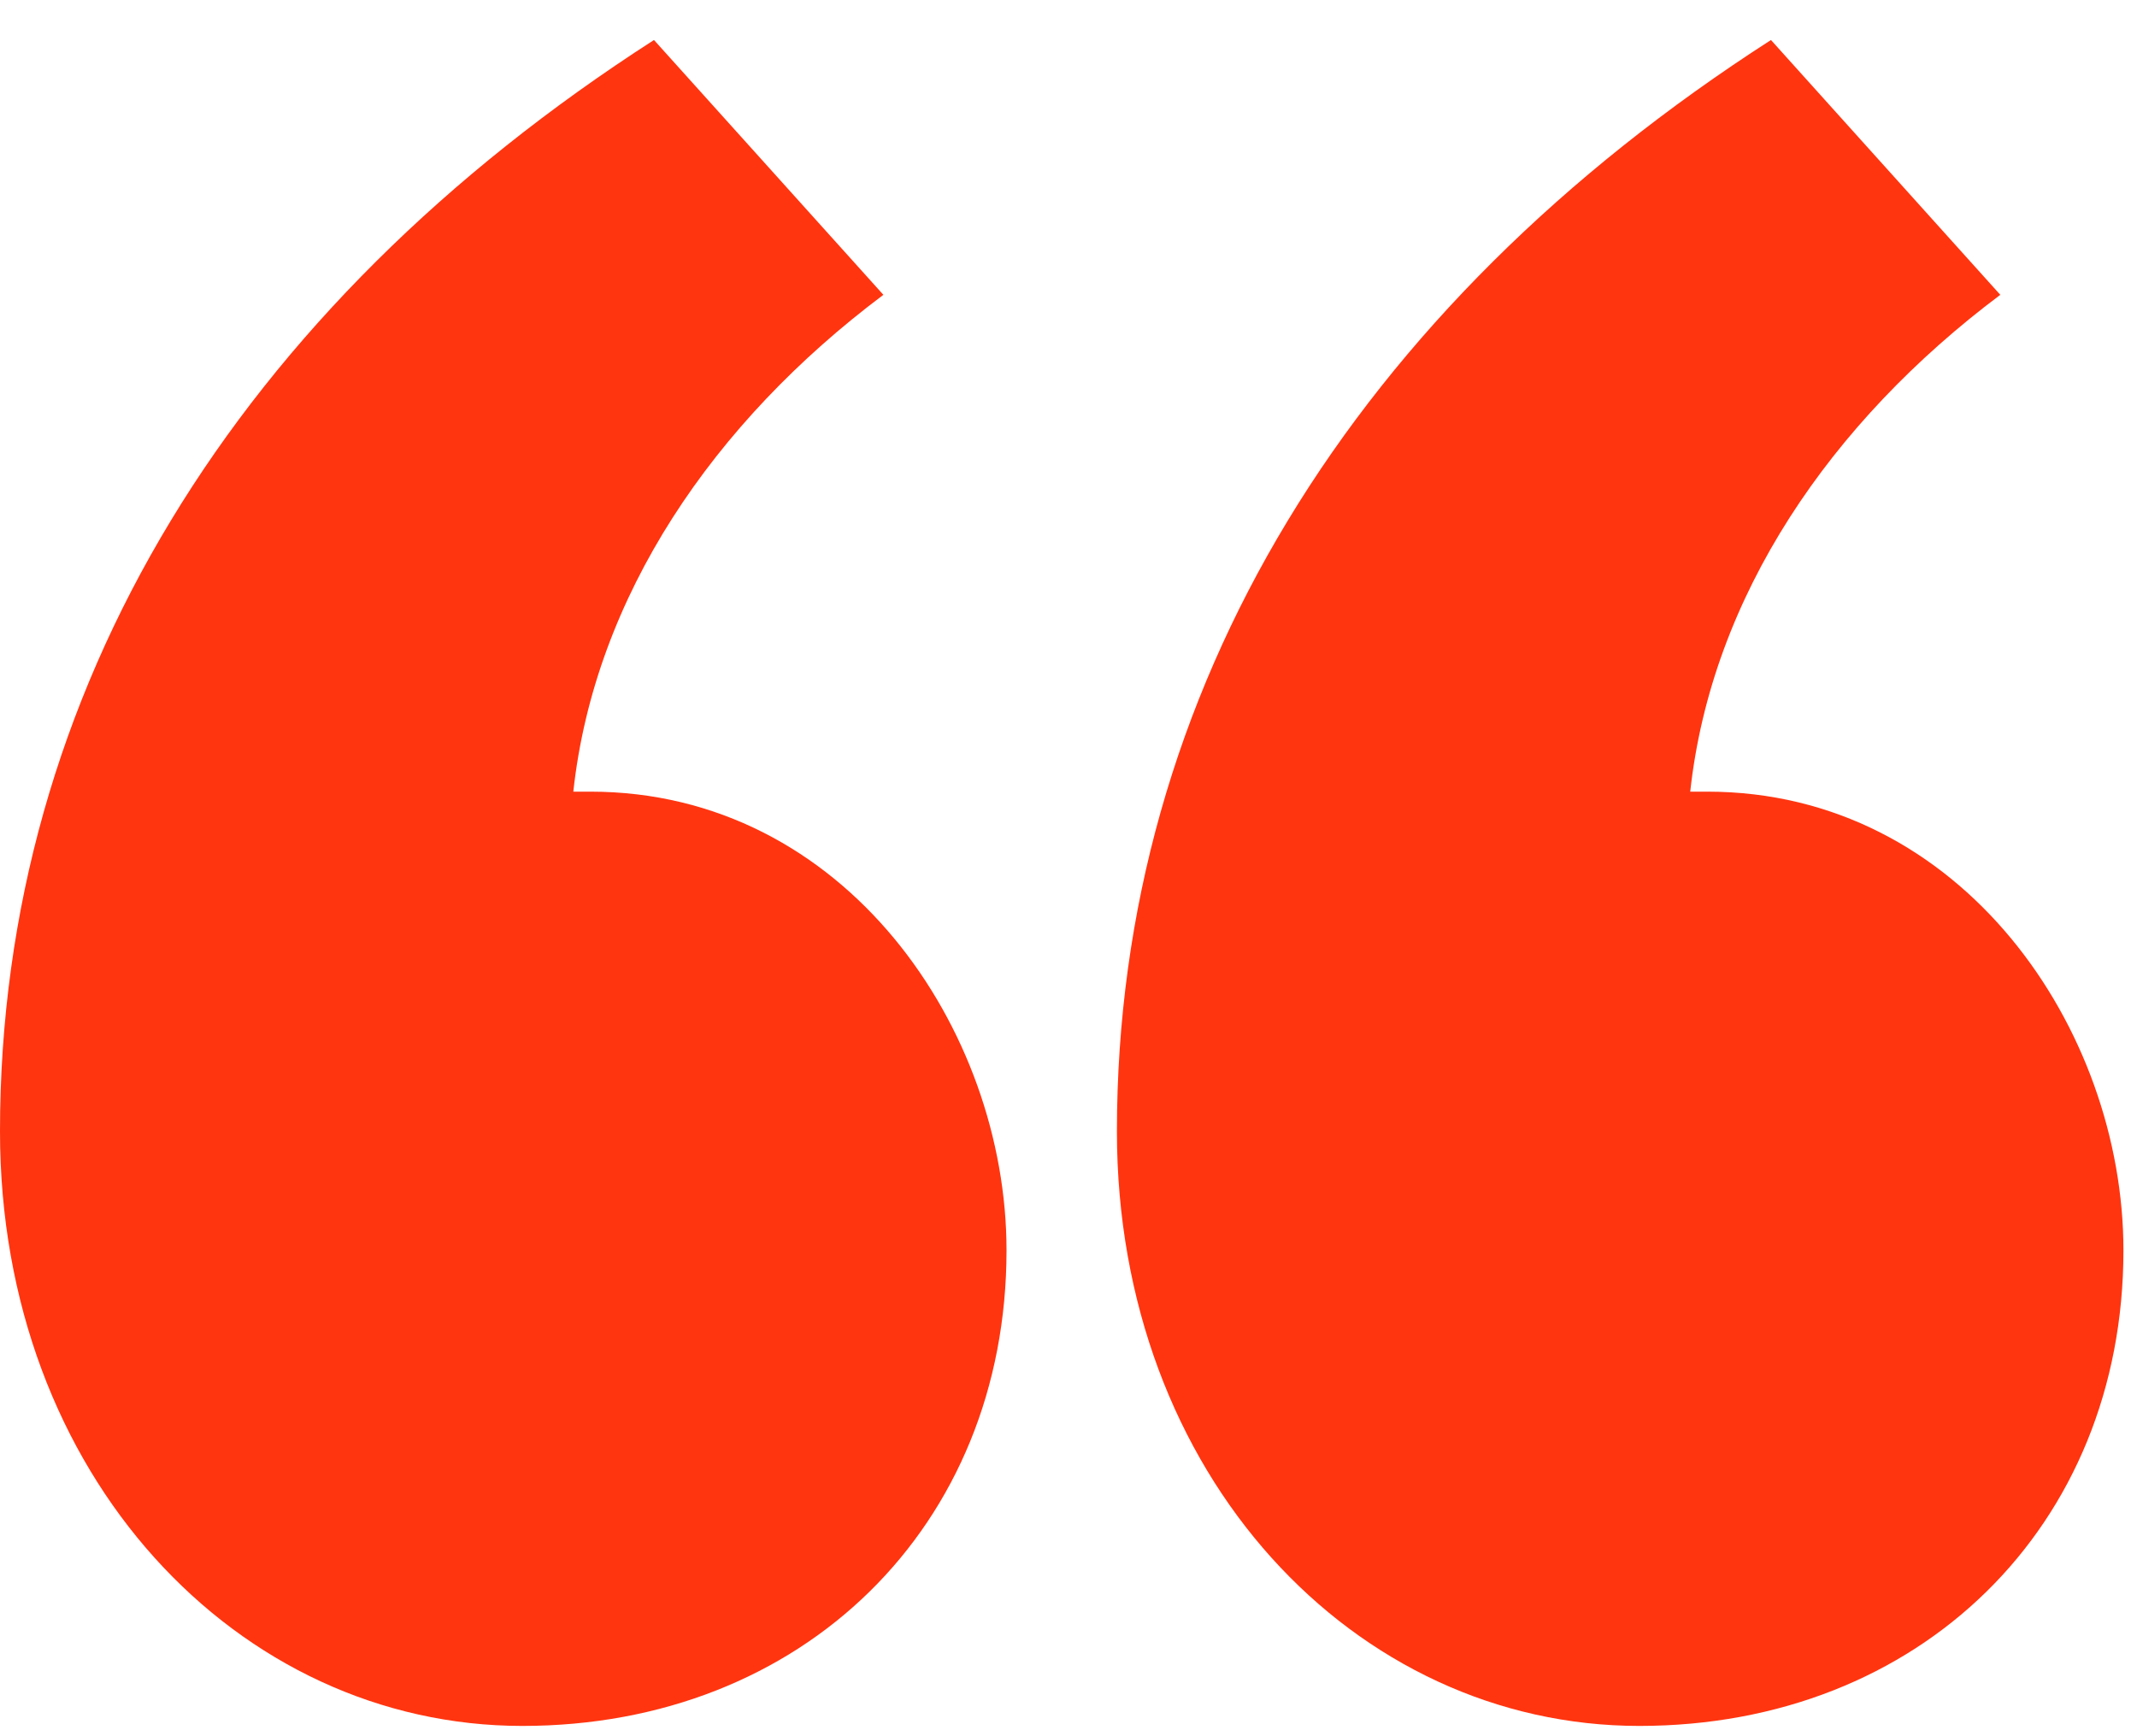
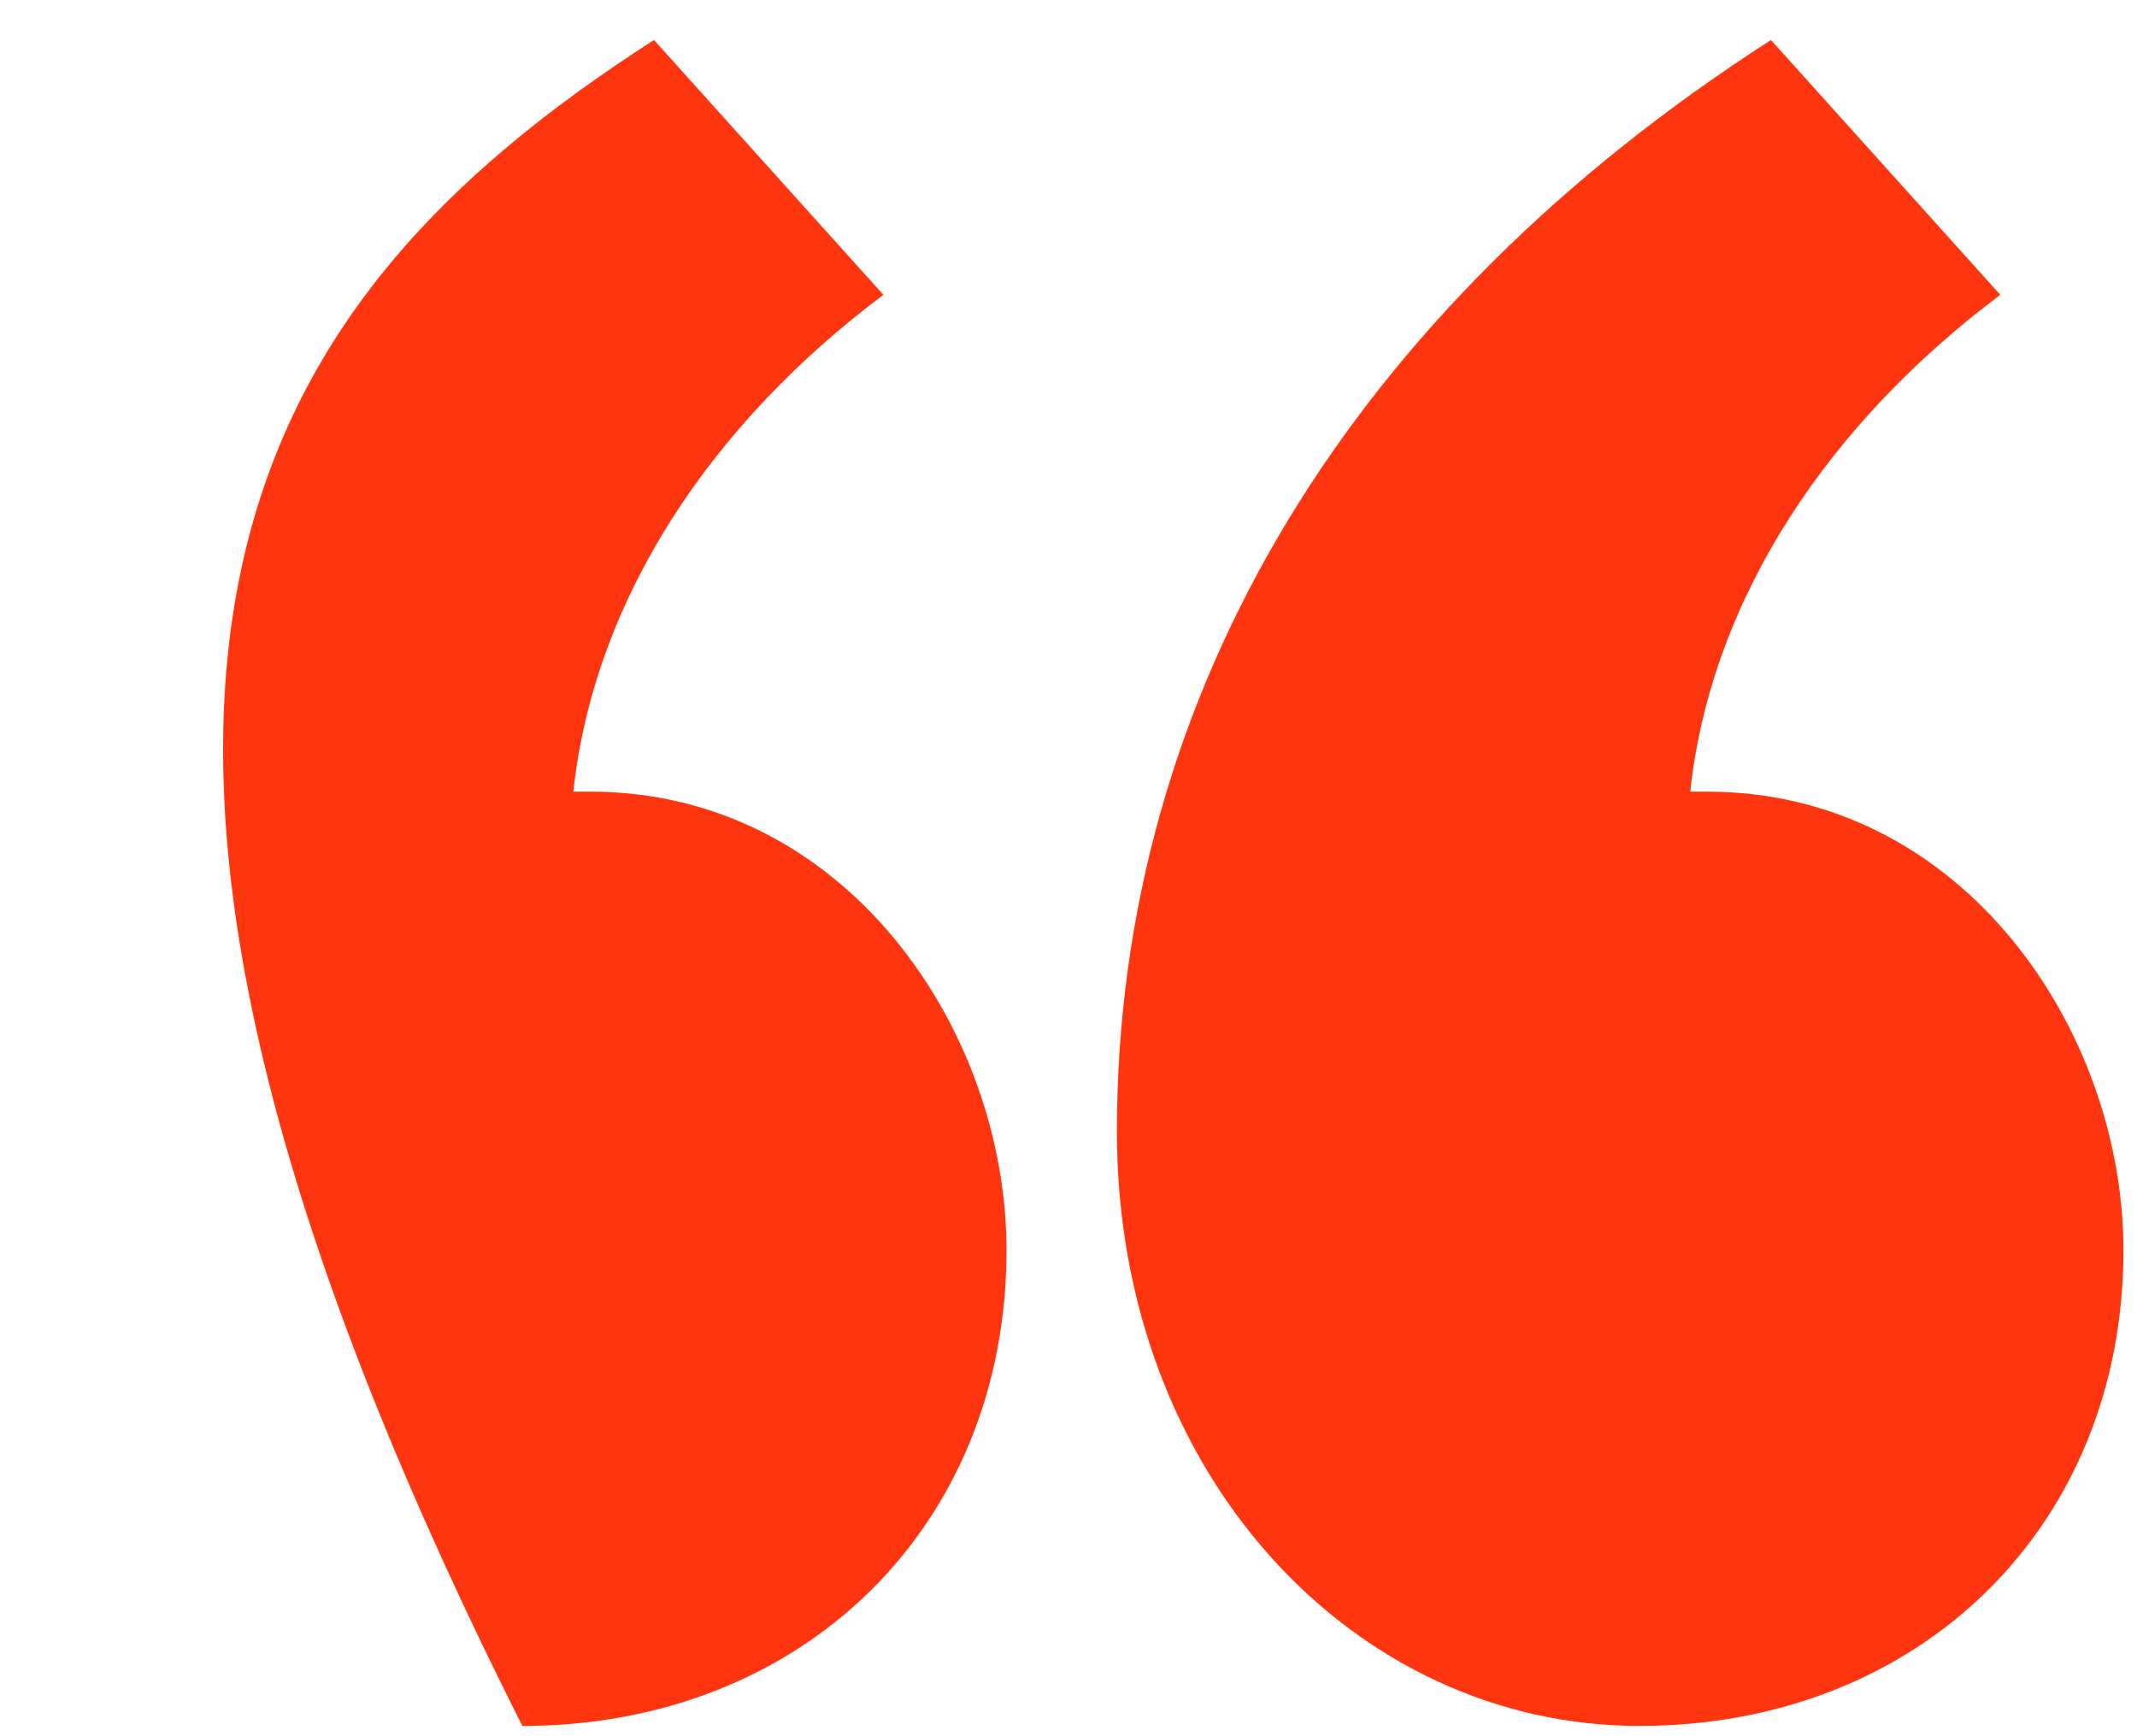
<svg xmlns="http://www.w3.org/2000/svg" width="32" height="26" viewBox="0 0 32 26" fill="none">
-   <path d="M9.793 0.599L13.228 4.415C10.684 6.323 8.903 8.93 8.585 11.855H8.84C12.655 11.855 15.072 15.417 15.072 18.724C15.072 22.857 12.019 25.846 7.822 25.846C3.561 25.846 0 22.094 0 16.943C0 10.329 3.561 4.606 9.793 0.599ZM26.519 0.599L29.953 4.415C27.409 6.323 25.628 8.93 25.31 11.855H25.565C29.38 11.855 31.797 15.417 31.797 18.724C31.797 22.857 28.744 25.846 24.547 25.846C20.287 25.846 16.725 22.094 16.725 16.943C16.725 10.329 20.287 4.606 26.519 0.599Z" fill="#FF3510" />
+   <path d="M9.793 0.599L13.228 4.415C10.684 6.323 8.903 8.93 8.585 11.855H8.84C12.655 11.855 15.072 15.417 15.072 18.724C15.072 22.857 12.019 25.846 7.822 25.846C0 10.329 3.561 4.606 9.793 0.599ZM26.519 0.599L29.953 4.415C27.409 6.323 25.628 8.93 25.31 11.855H25.565C29.38 11.855 31.797 15.417 31.797 18.724C31.797 22.857 28.744 25.846 24.547 25.846C20.287 25.846 16.725 22.094 16.725 16.943C16.725 10.329 20.287 4.606 26.519 0.599Z" fill="#FF3510" />
</svg>